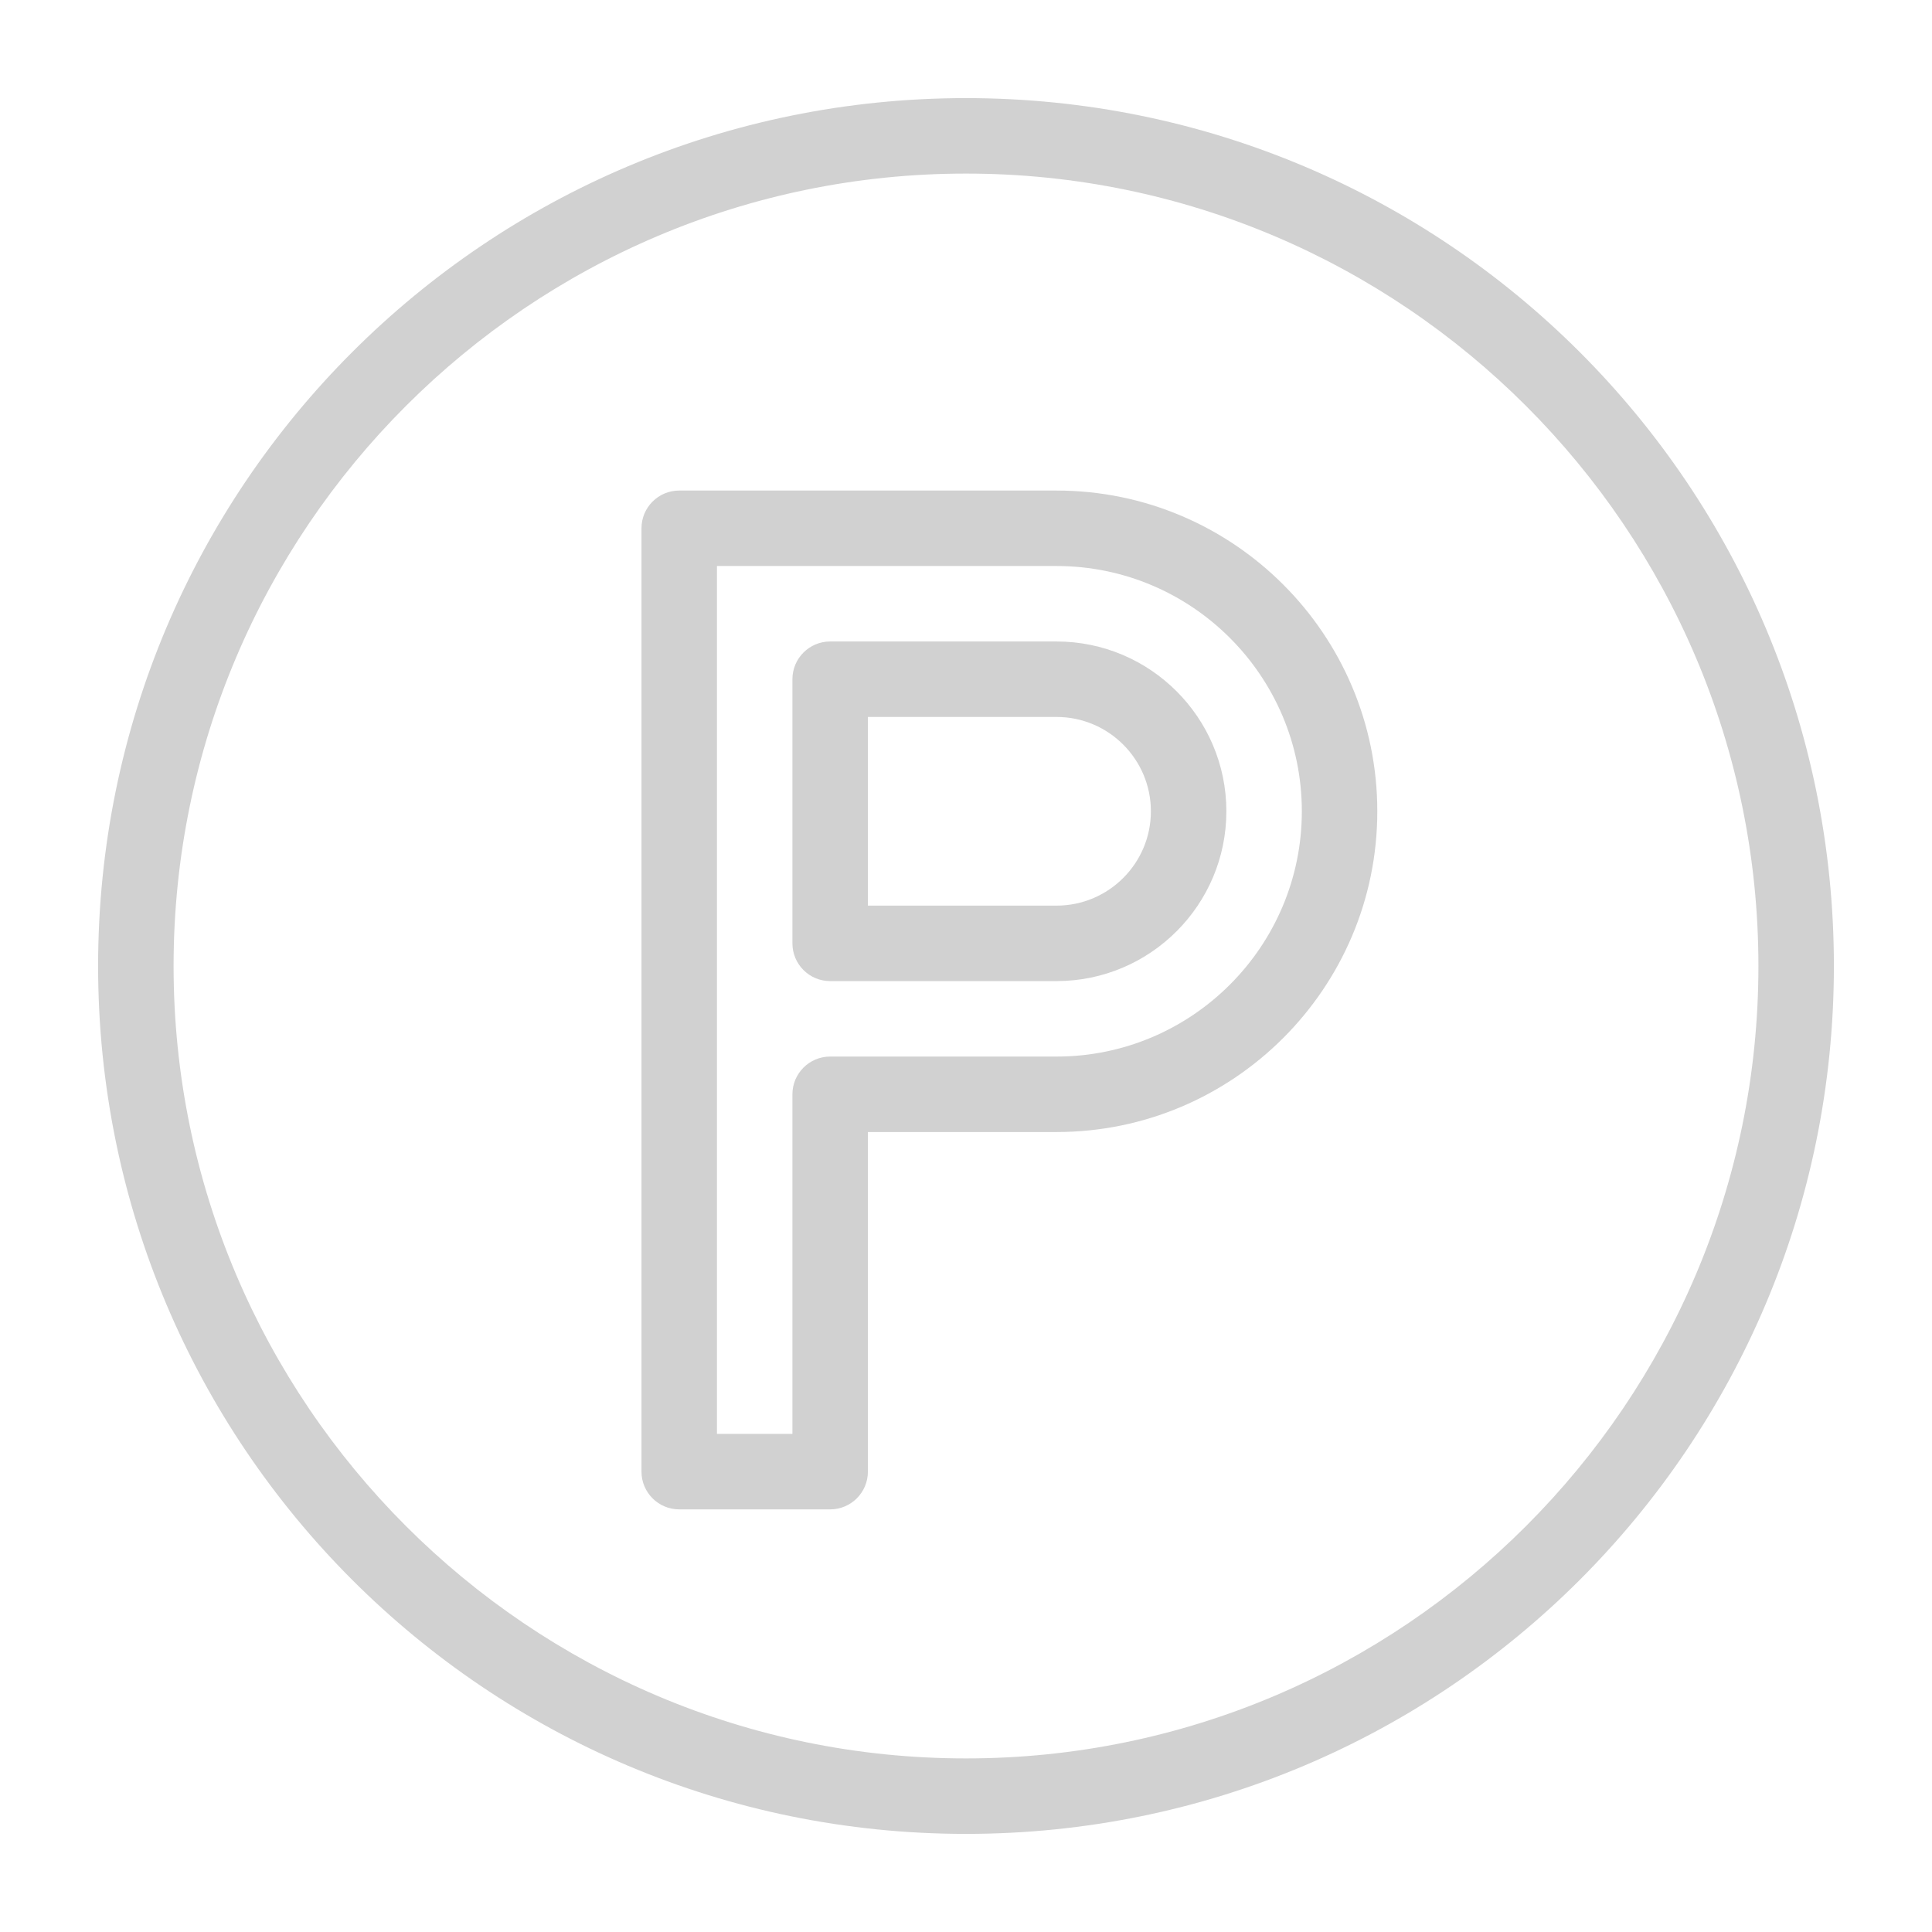
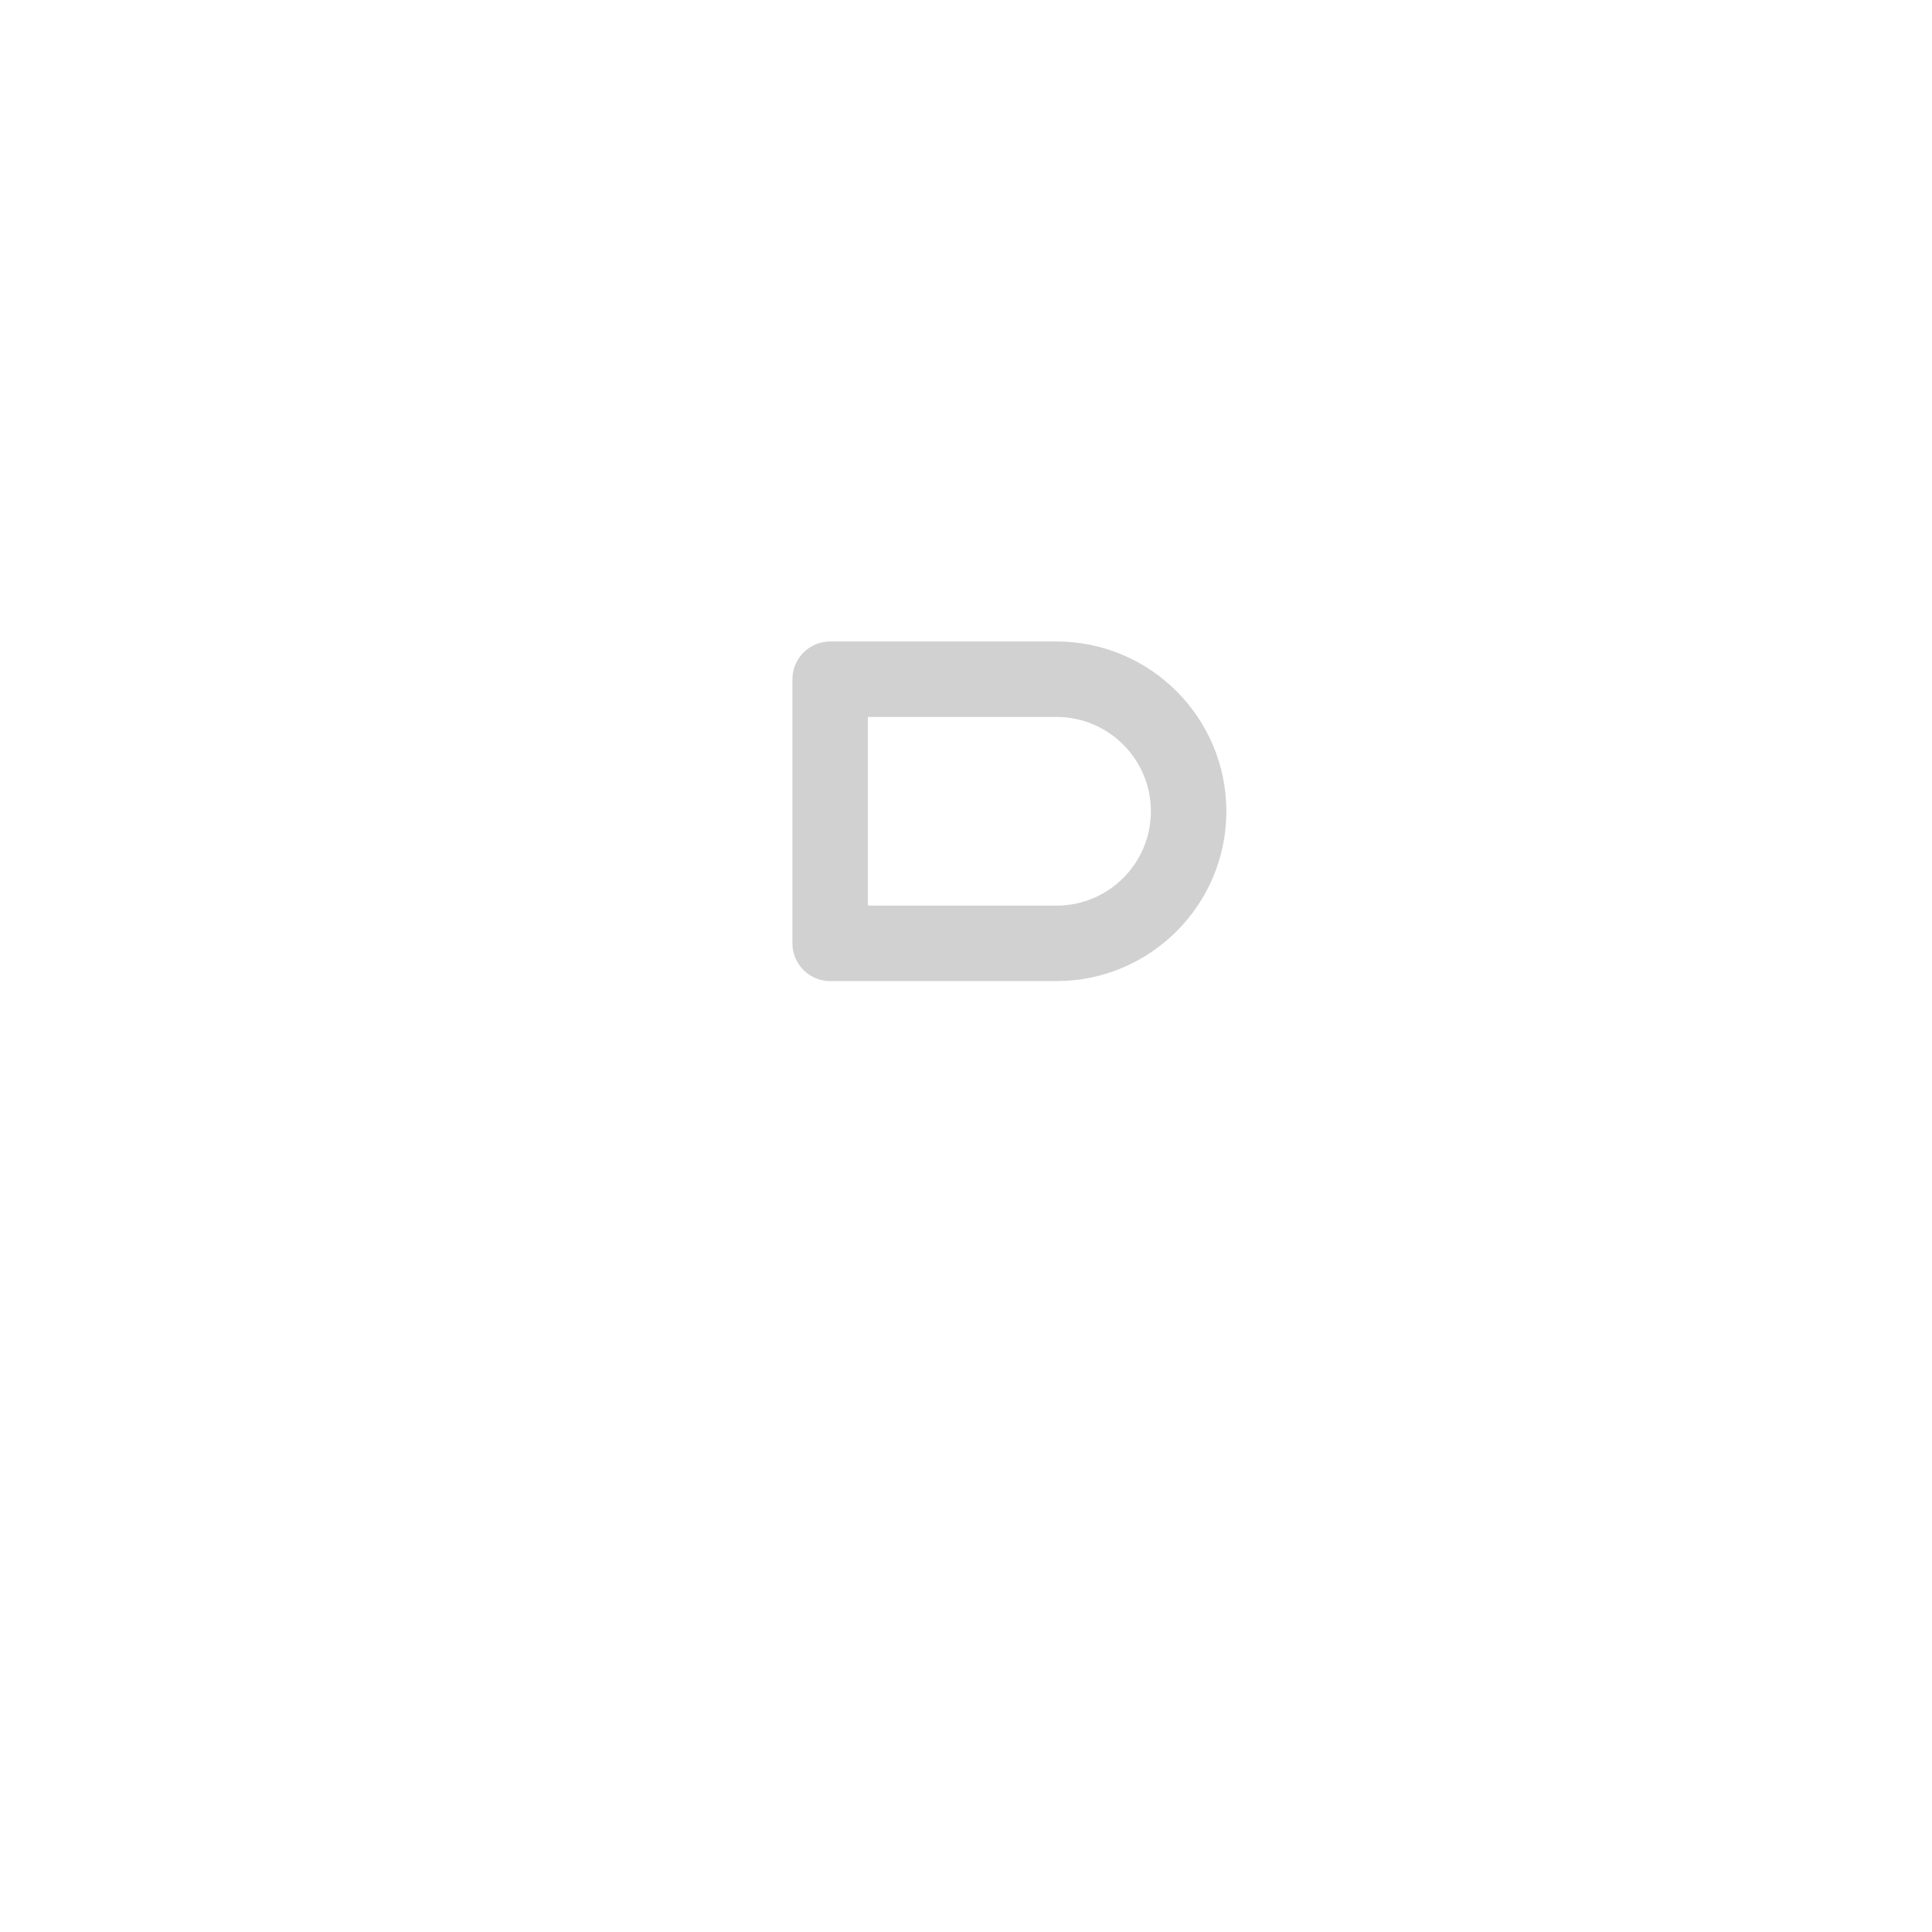
<svg xmlns="http://www.w3.org/2000/svg" version="1.1" x="0px" y="0px" viewBox="0 0 512 512" style="enable-background:new 0 0 512 512;fill:url(#CerosGradient_id1b4b9739d);" xml:space="preserve" aria-hidden="true" width="512px" height="512px">
  <defs>
    <linearGradient class="cerosgradient" data-cerosgradient="true" id="CerosGradient_id1b4b9739d" gradientUnits="userSpaceOnUse" x1="50%" y1="100%" x2="50%" y2="0%">
      <stop offset="0%" stop-color="#D1D1D1" />
      <stop offset="100%" stop-color="#D1D1D1" />
    </linearGradient>
    <linearGradient />
  </defs>
  <g>
    <g>
-       <path d="M280,130H180c-5.523,0-10,4.477-10,10v250c0,5.522,4.477,10,10,10h40c5.523,0,10-4.478,10-10v-90h50    c46.869,0,85-38.131,85-85S326.869,130,280,130z M280,280h-60c-5.523,0-10,4.478-10,10v90h-20V150h90c35.841,0,65,29.159,65,65    S315.841,280,280,280z" style="fill:url(#CerosGradient_id1b4b9739d);" />
      <path d="M280,170h-60c-5.523,0-10,4.477-10,10v70c0,5.523,4.477,10,10,10h60c24.813,0,45-20.187,45-45S304.813,170,280,170z     M280,240h-50v-50h50c13.785,0,25,11.215,25,25S293.785,240,280,240z" style="fill:url(#CerosGradient_id1b4b9739d);" />
-       <path d="M256,26C128.887,26,26,128.868,26,256c0,127.114,102.868,230,230,230c127.115,0,230-102.867,230-230    C486,128.886,383.133,26,256,26z M256,466c-115.794,0-210-94.206-210-210c0-115.794,94.206-210,210-210    c115.794,0,210,94.206,210,210C466,371.794,371.794,466,256,466z" style="fill:url(#CerosGradient_id1b4b9739d);" />
    </g>
  </g>
</svg>